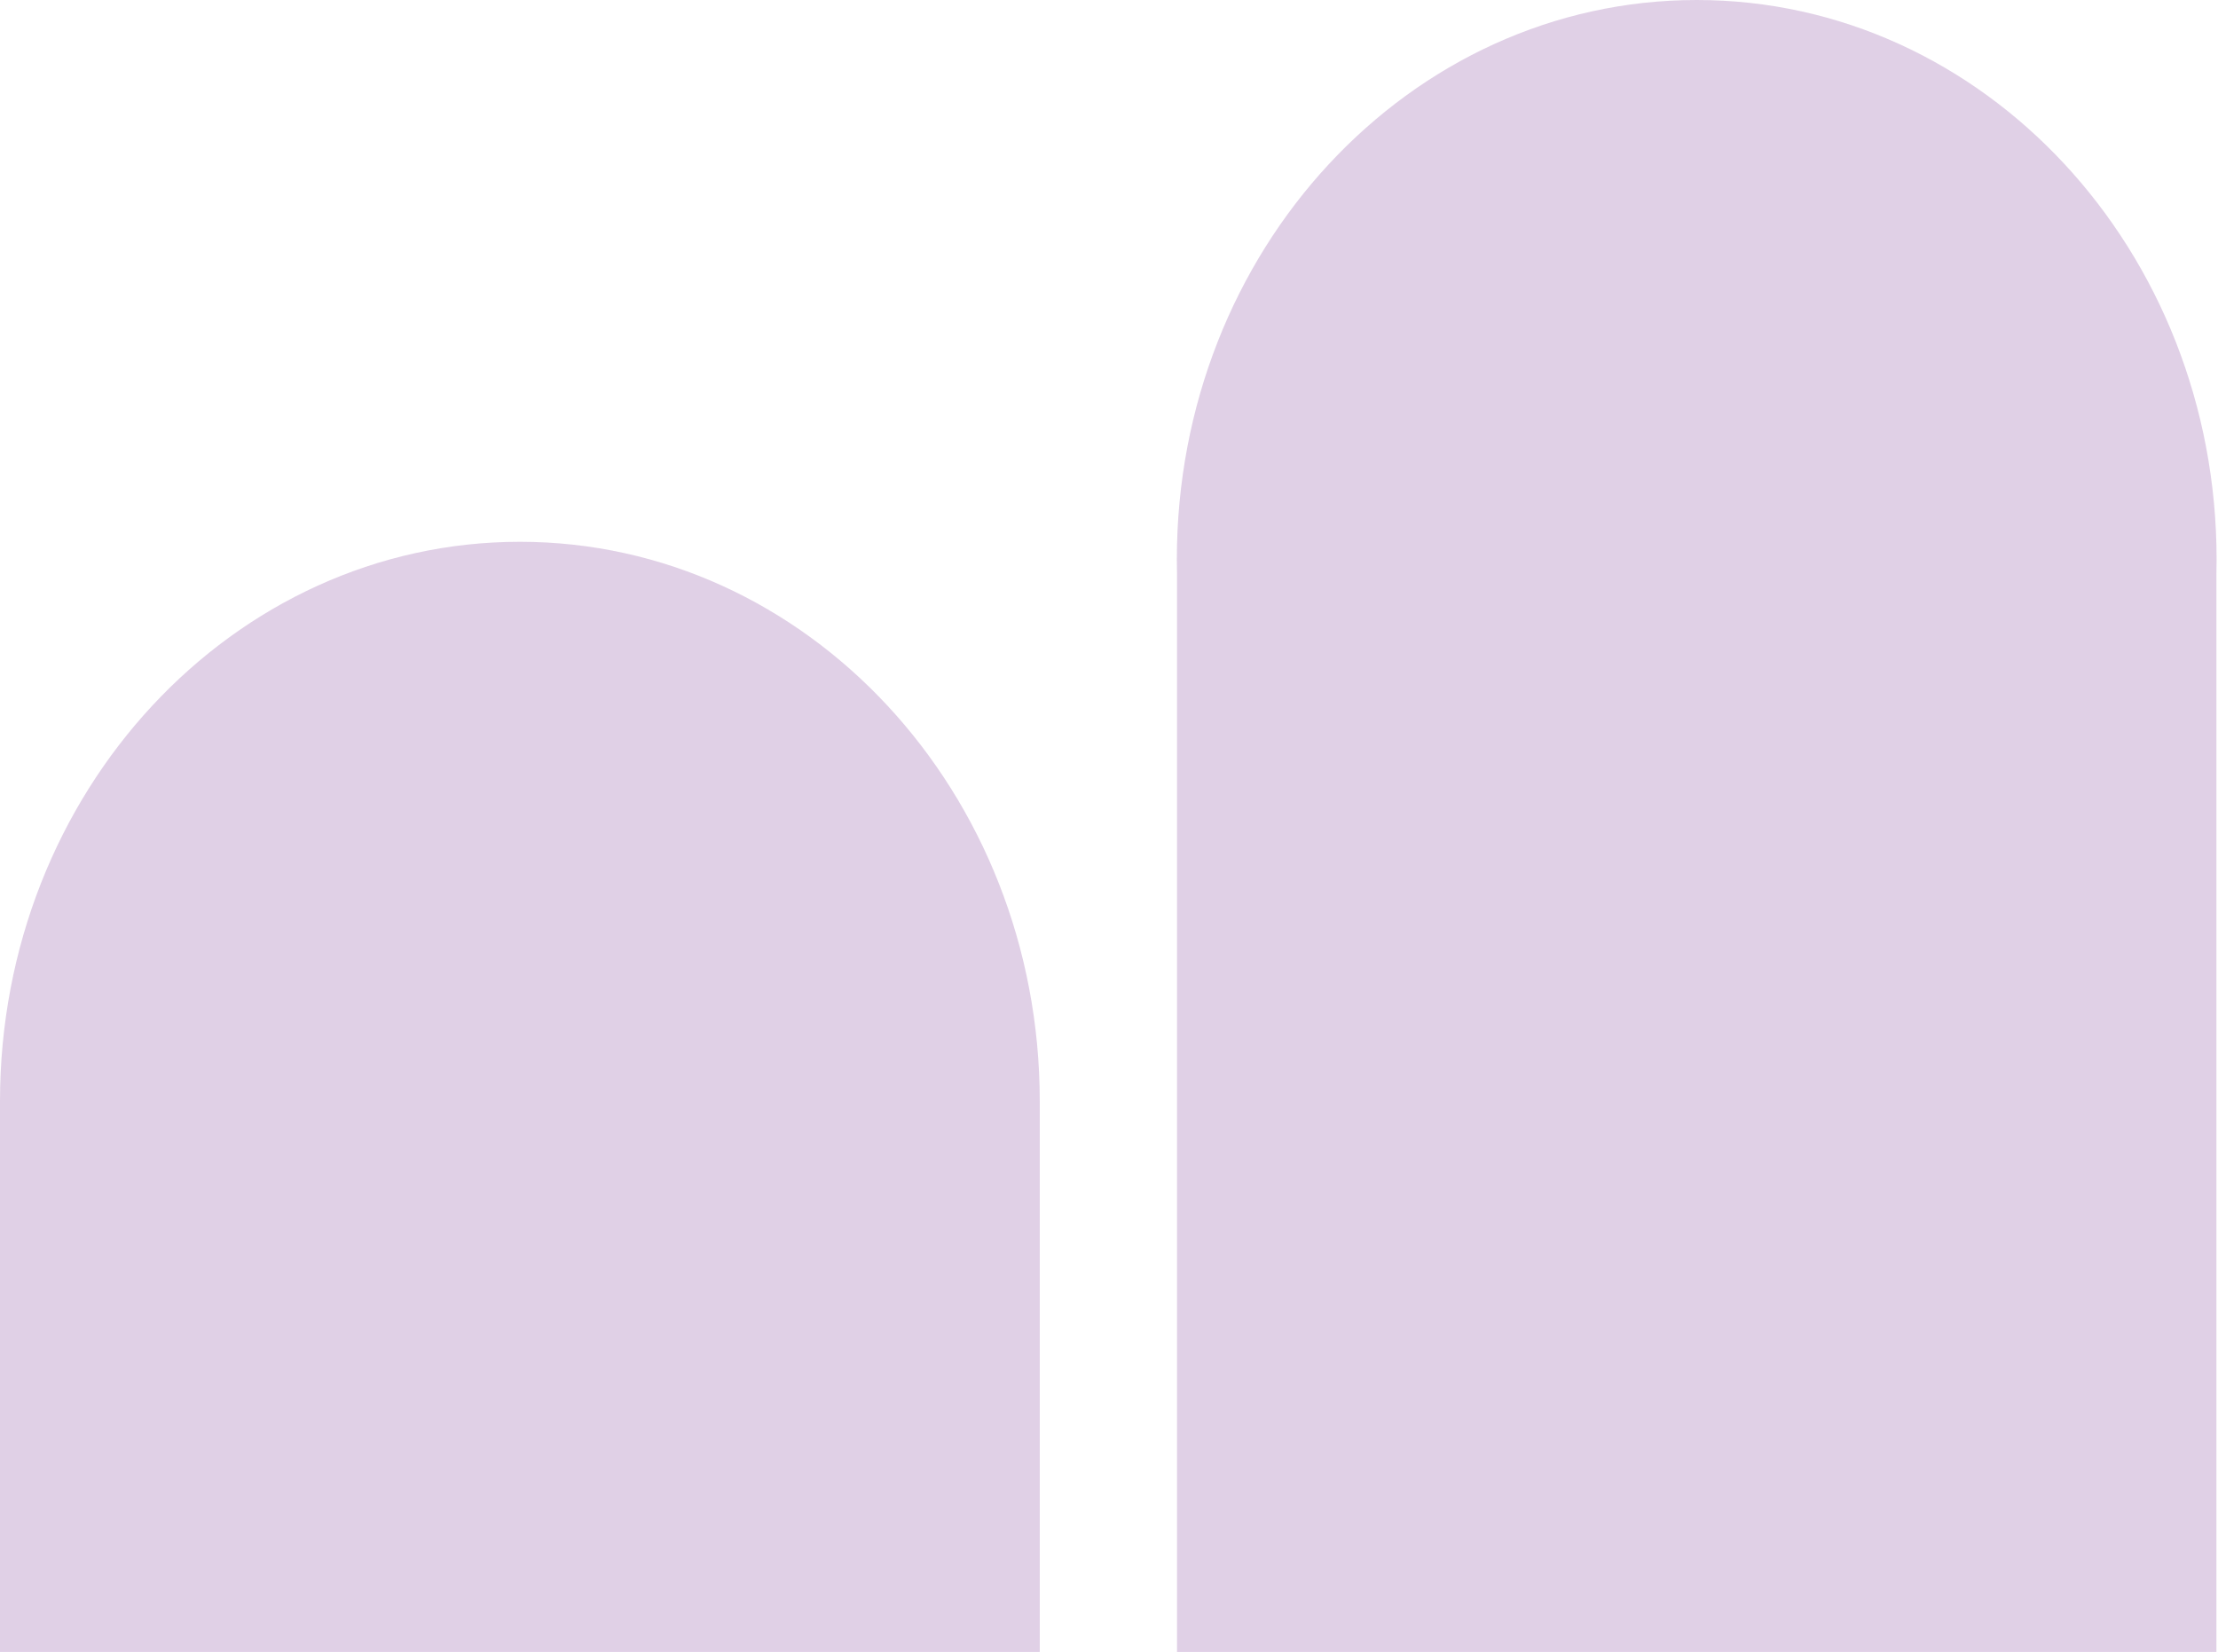
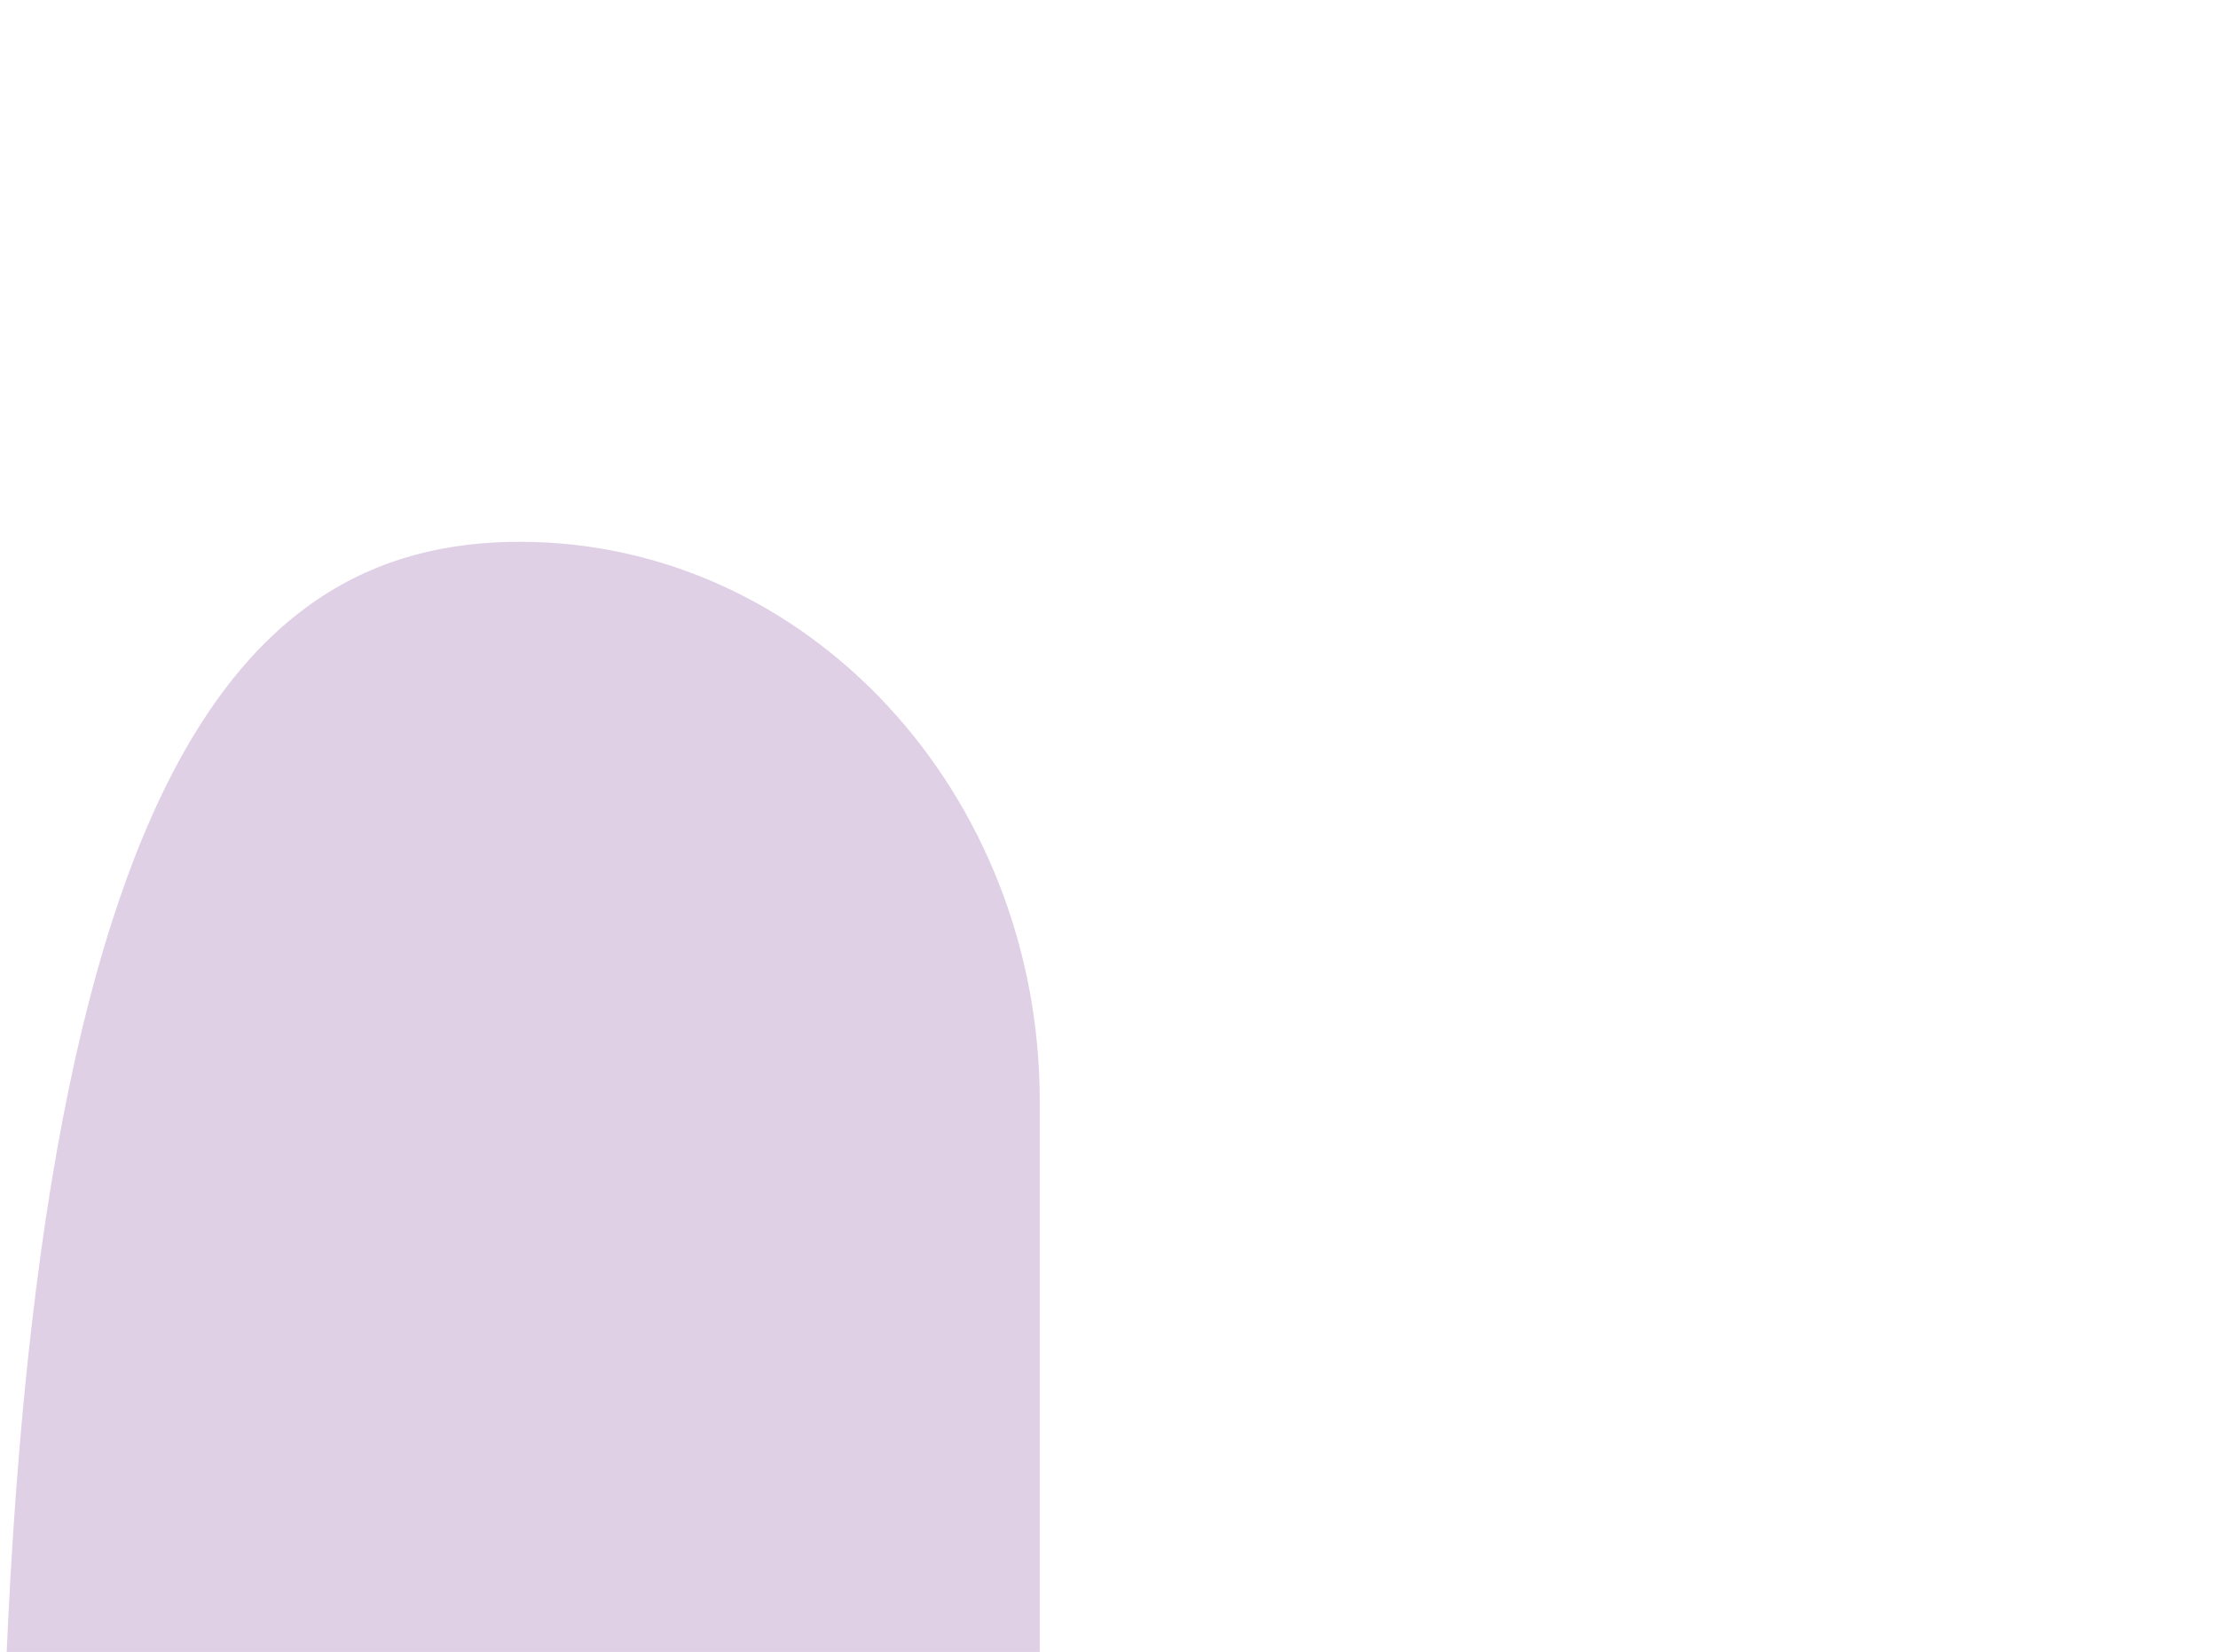
<svg xmlns="http://www.w3.org/2000/svg" width="239" height="178" viewBox="0 0 239 178" fill="none">
-   <path d="M182.829 0C213.768 0 238.848 26.993 238.849 60.29C238.849 60.822 238.842 61.352 238.829 61.88V213.289H126.829V61.88C126.816 61.352 126.81 60.822 126.81 60.29C126.81 26.993 151.891 0 182.829 0Z" fill="#B28BC0" fill-opacity="0.4" />
-   <path d="M56.02 58.379C86.958 58.379 112.039 85.372 112.039 118.669V213.001H0V118.669C8.46299e-05 85.372 25.081 58.379 56.02 58.379Z" fill="#B28BC0" fill-opacity="0.4" />
+   <path d="M56.02 58.379C86.958 58.379 112.039 85.372 112.039 118.669V213.001H0C8.46299e-05 85.372 25.081 58.379 56.02 58.379Z" fill="#B28BC0" fill-opacity="0.4" />
</svg>